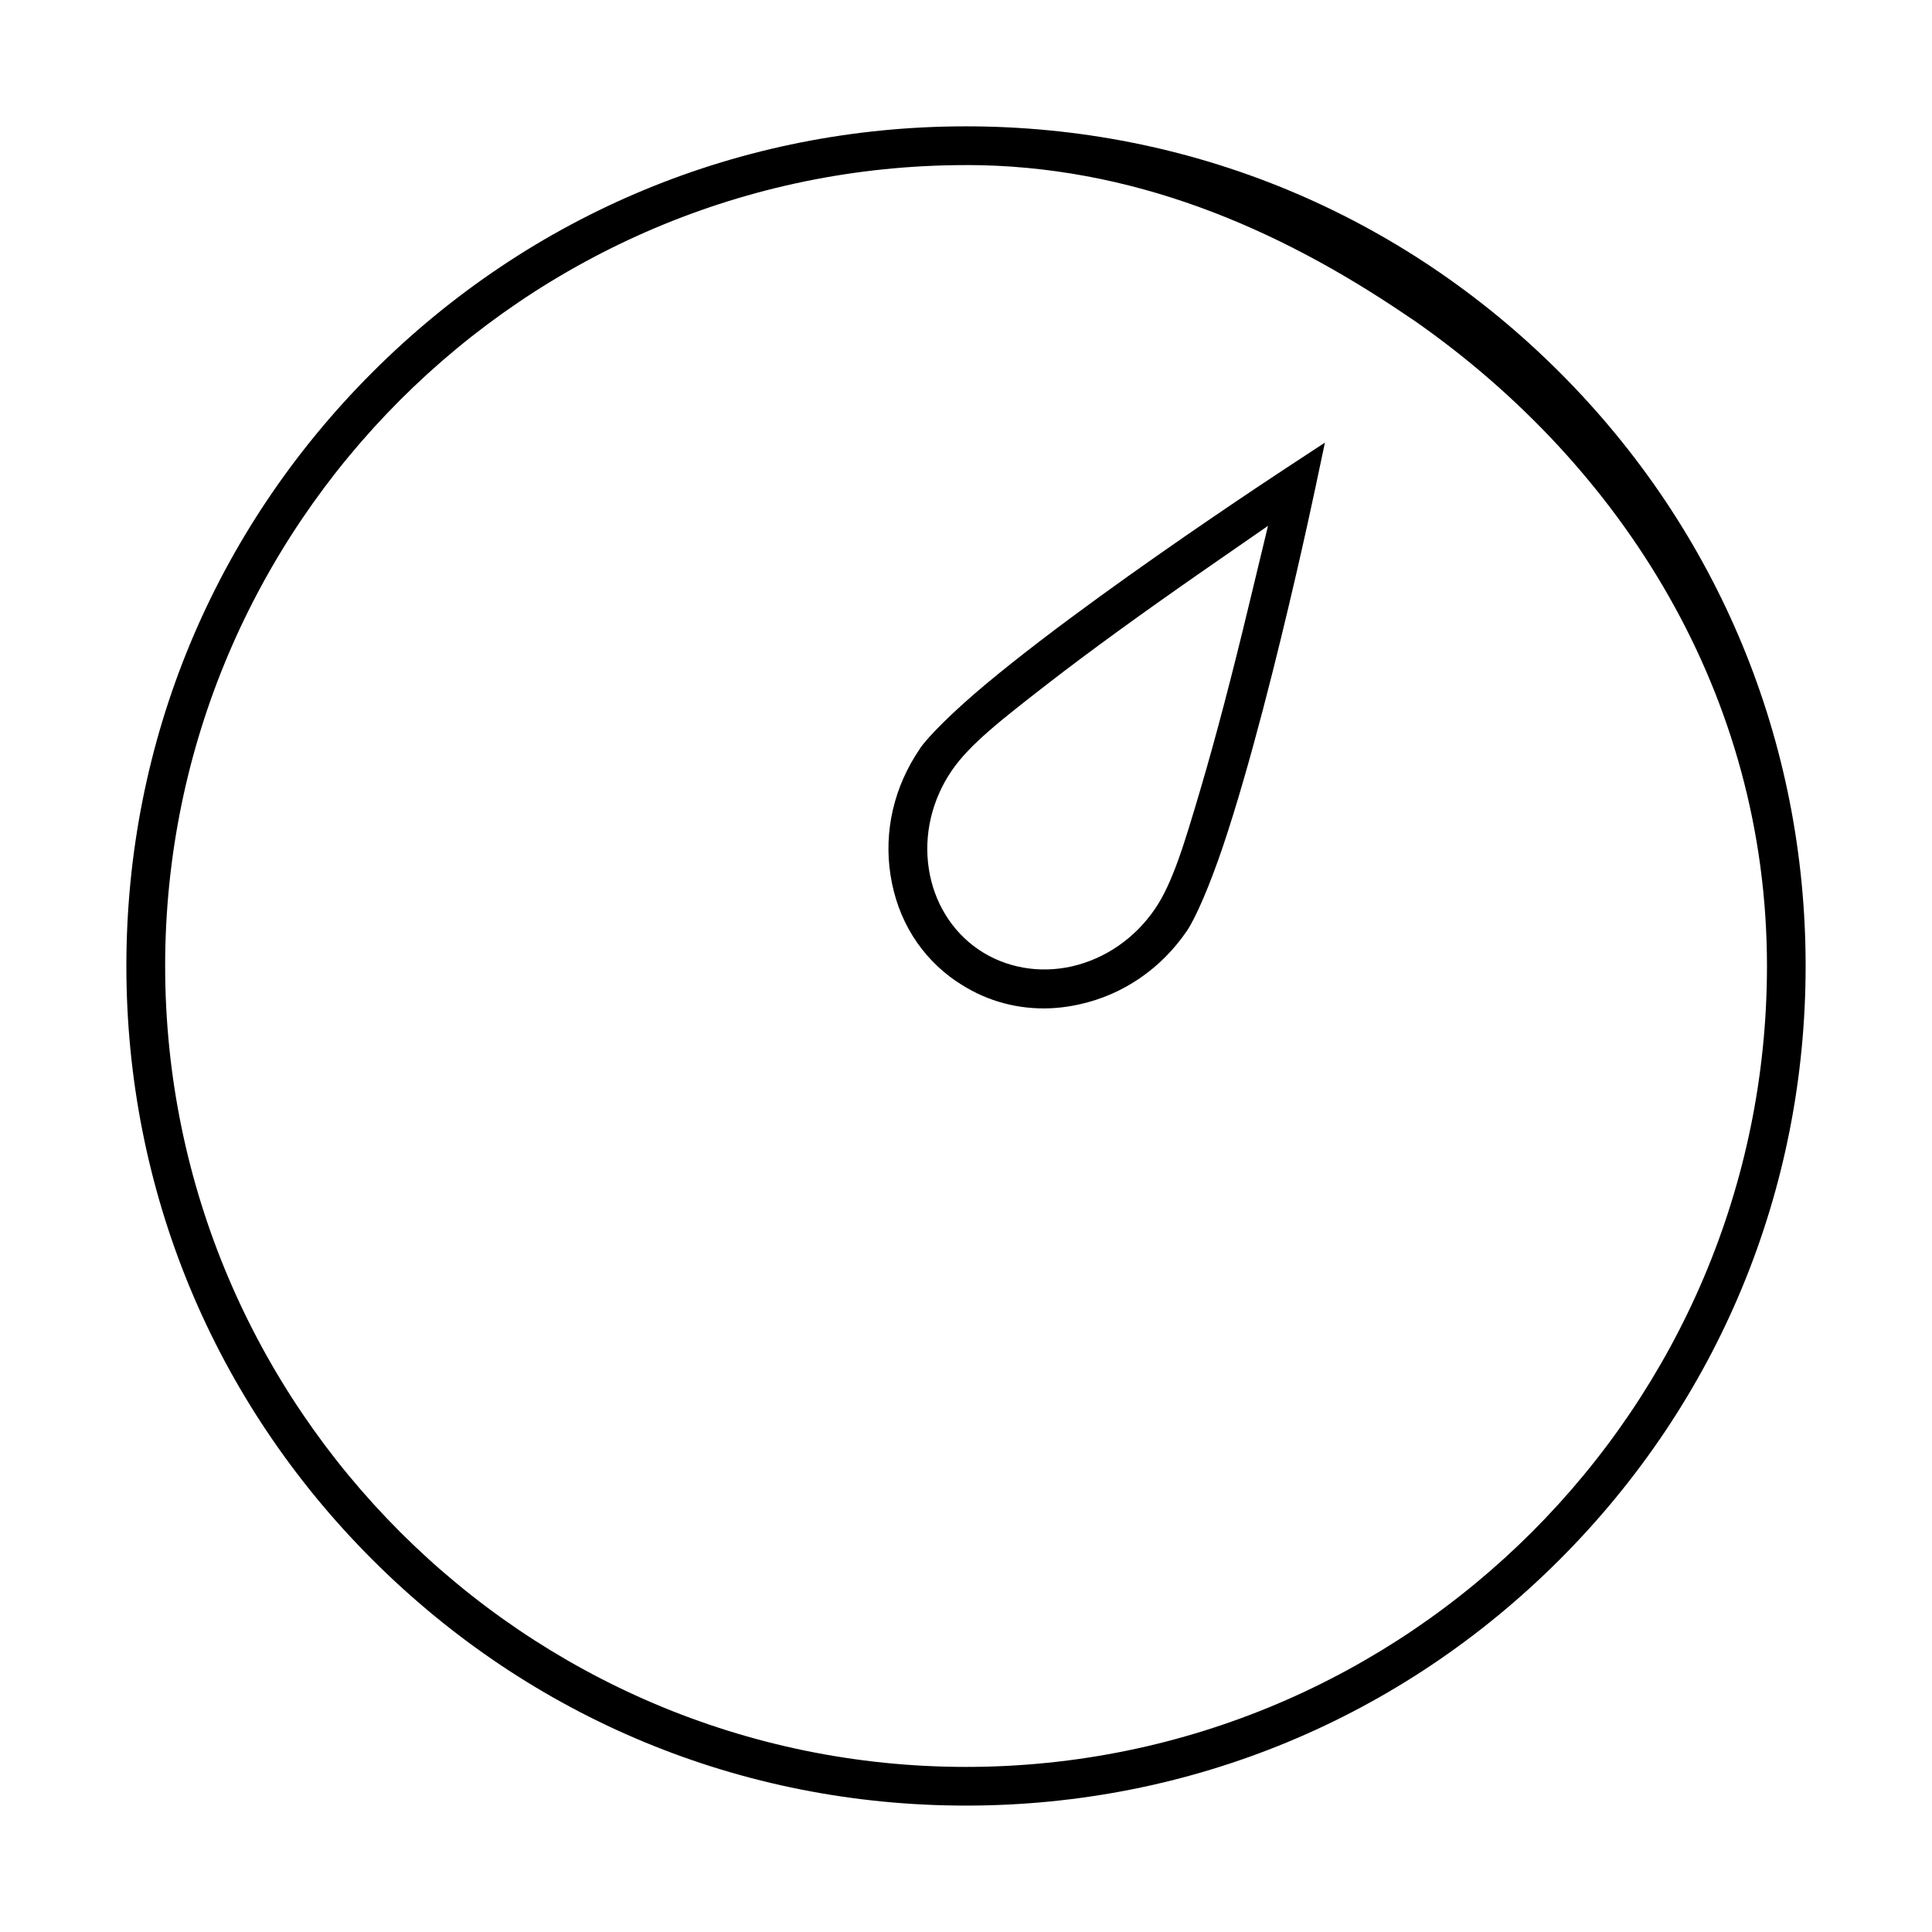
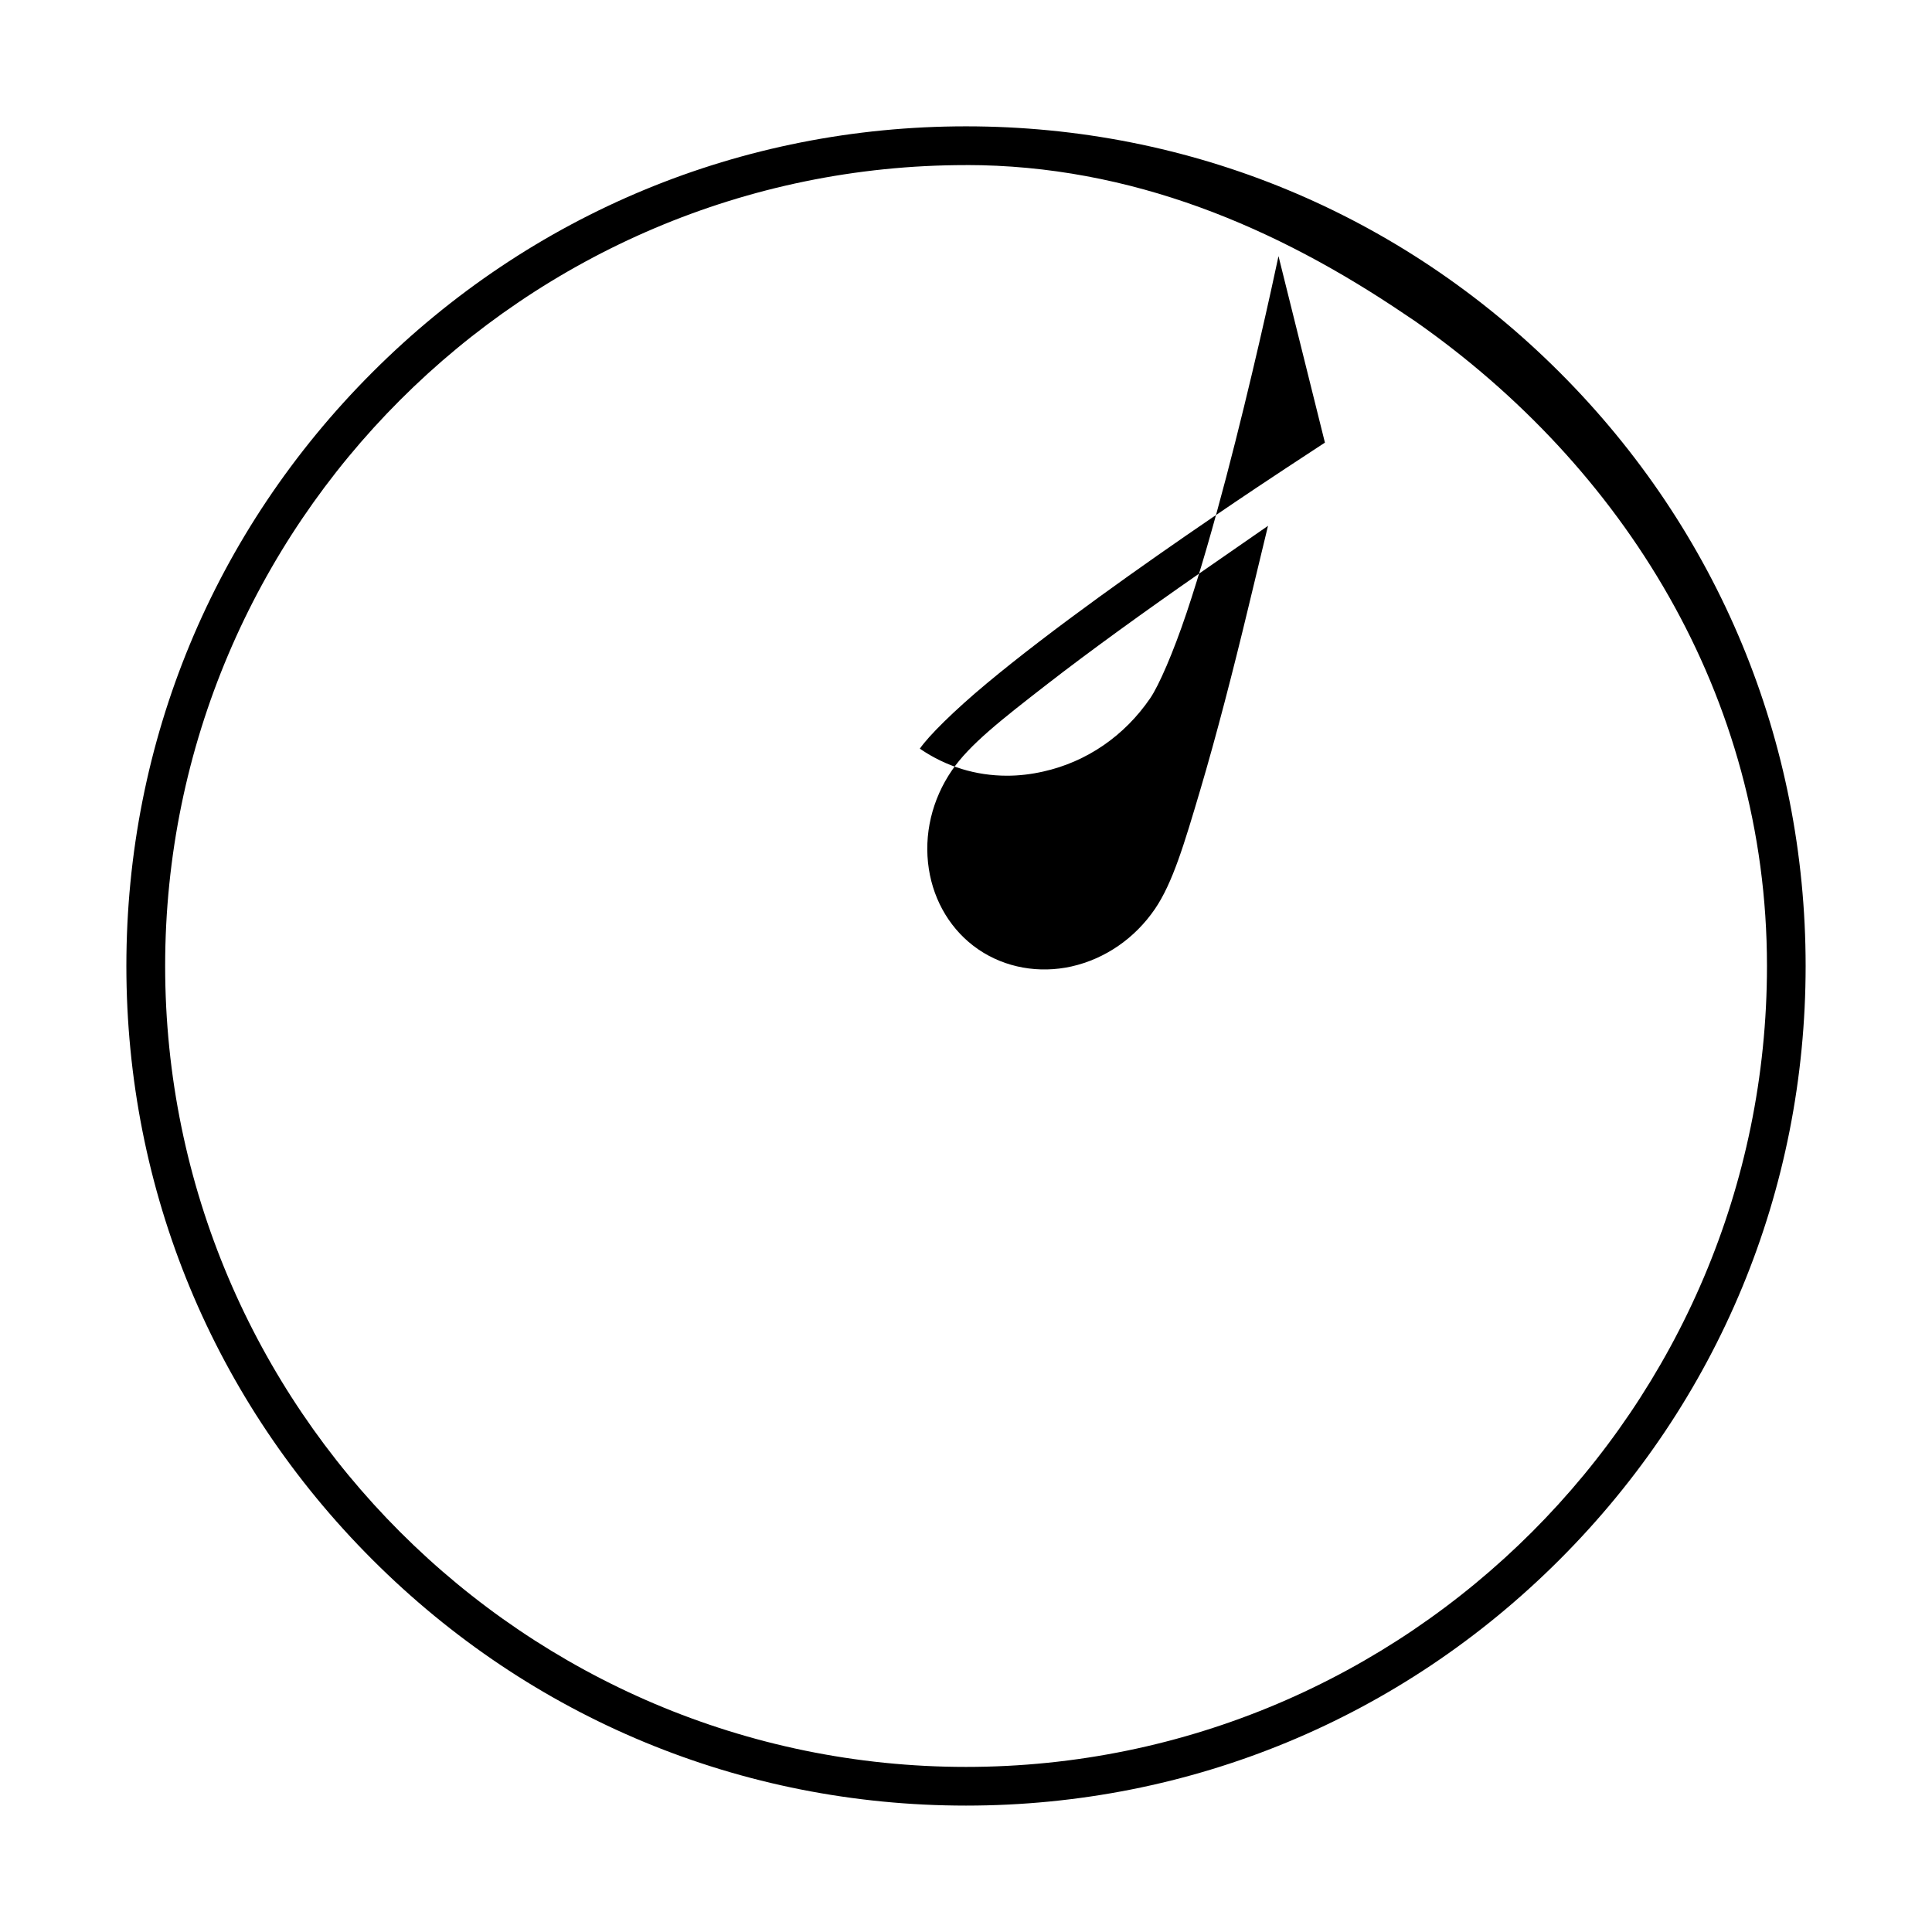
<svg xmlns="http://www.w3.org/2000/svg" fill="#000000" width="800px" height="800px" version="1.1" viewBox="144 144 512 512">
-   <path d="m400 177.48c-59.488 0-115.26 23.113-157.32 65.191-42.078 42.078-65.191 97.82-65.191 157.32s23.113 115.26 65.191 157.32c42.078 42.078 97.82 65.191 157.32 65.191s115.26-23.113 157.32-65.191c42.078-42.078 65.191-97.82 65.191-157.32s-23.113-115.26-65.191-157.32c-42.078-42.078-97.82-65.191-157.32-65.191zm0 10.258c43.902 0 82.414 16.617 116.32 39.57l2.75 1.844c54.887 38.422 93.195 98.969 93.195 170.85 0 116.96-95.289 212.25-212.25 212.25-116.96 0-212.25-95.289-212.25-212.25 0-116.96 95.289-212.25 212.25-212.25zm95.117 73.559-10.5 6.891c-7.074 4.656-28.414 18.832-49.566 34.199-10.578 7.68-21.109 15.68-29.684 22.832-8.574 7.152-15.324 13.855-17.594 17.18v0.039c-6.863 10.035-9.582 21.836-7.789 33.414 1.832 11.879 7.981 21.746 17.504 28.254h0.039c6.922 4.727 14.793 7.133 23.086 7.133 3.113 0 6.34-0.371 9.594-1.109 11.438-2.551 21.473-9.391 28.336-19.438 2.277-3.336 6.074-12.031 9.633-22.633 3.559-10.602 7.176-23.316 10.5-35.961 6.641-25.293 12.113-50.32 13.855-58.555zm-15.082 22.055-5.168 21.441c-4.07 16.949-8.555 34.277-12.797 48.586-4.242 14.309-7.316 24.656-12.012 31.527-5.269 7.707-13.121 13.191-22.098 15.215-8.543 1.906-17.523 0.383-24.688-4.516-7.164-4.898-11.789-12.664-13.121-21.32-1.41-9.098 0.836-18.41 6.106-26.117 4.695-6.863 13.18-13.473 24.969-22.633 11.789-9.16 26.34-19.637 40.668-29.605z" />
+   <path d="m400 177.48c-59.488 0-115.26 23.113-157.32 65.191-42.078 42.078-65.191 97.82-65.191 157.32s23.113 115.26 65.191 157.32c42.078 42.078 97.82 65.191 157.32 65.191s115.26-23.113 157.32-65.191c42.078-42.078 65.191-97.82 65.191-157.32s-23.113-115.26-65.191-157.32c-42.078-42.078-97.82-65.191-157.32-65.191zm0 10.258c43.902 0 82.414 16.617 116.32 39.57l2.75 1.844c54.887 38.422 93.195 98.969 93.195 170.85 0 116.96-95.289 212.25-212.25 212.25-116.96 0-212.25-95.289-212.25-212.25 0-116.96 95.289-212.25 212.25-212.25zm95.117 73.559-10.5 6.891c-7.074 4.656-28.414 18.832-49.566 34.199-10.578 7.68-21.109 15.68-29.684 22.832-8.574 7.152-15.324 13.855-17.594 17.18v0.039h0.039c6.922 4.727 14.793 7.133 23.086 7.133 3.113 0 6.34-0.371 9.594-1.109 11.438-2.551 21.473-9.391 28.336-19.438 2.277-3.336 6.074-12.031 9.633-22.633 3.559-10.602 7.176-23.316 10.5-35.961 6.641-25.293 12.113-50.32 13.855-58.555zm-15.082 22.055-5.168 21.441c-4.07 16.949-8.555 34.277-12.797 48.586-4.242 14.309-7.316 24.656-12.012 31.527-5.269 7.707-13.121 13.191-22.098 15.215-8.543 1.906-17.523 0.383-24.688-4.516-7.164-4.898-11.789-12.664-13.121-21.32-1.41-9.098 0.836-18.41 6.106-26.117 4.695-6.863 13.18-13.473 24.969-22.633 11.789-9.16 26.34-19.637 40.668-29.605z" />
</svg>